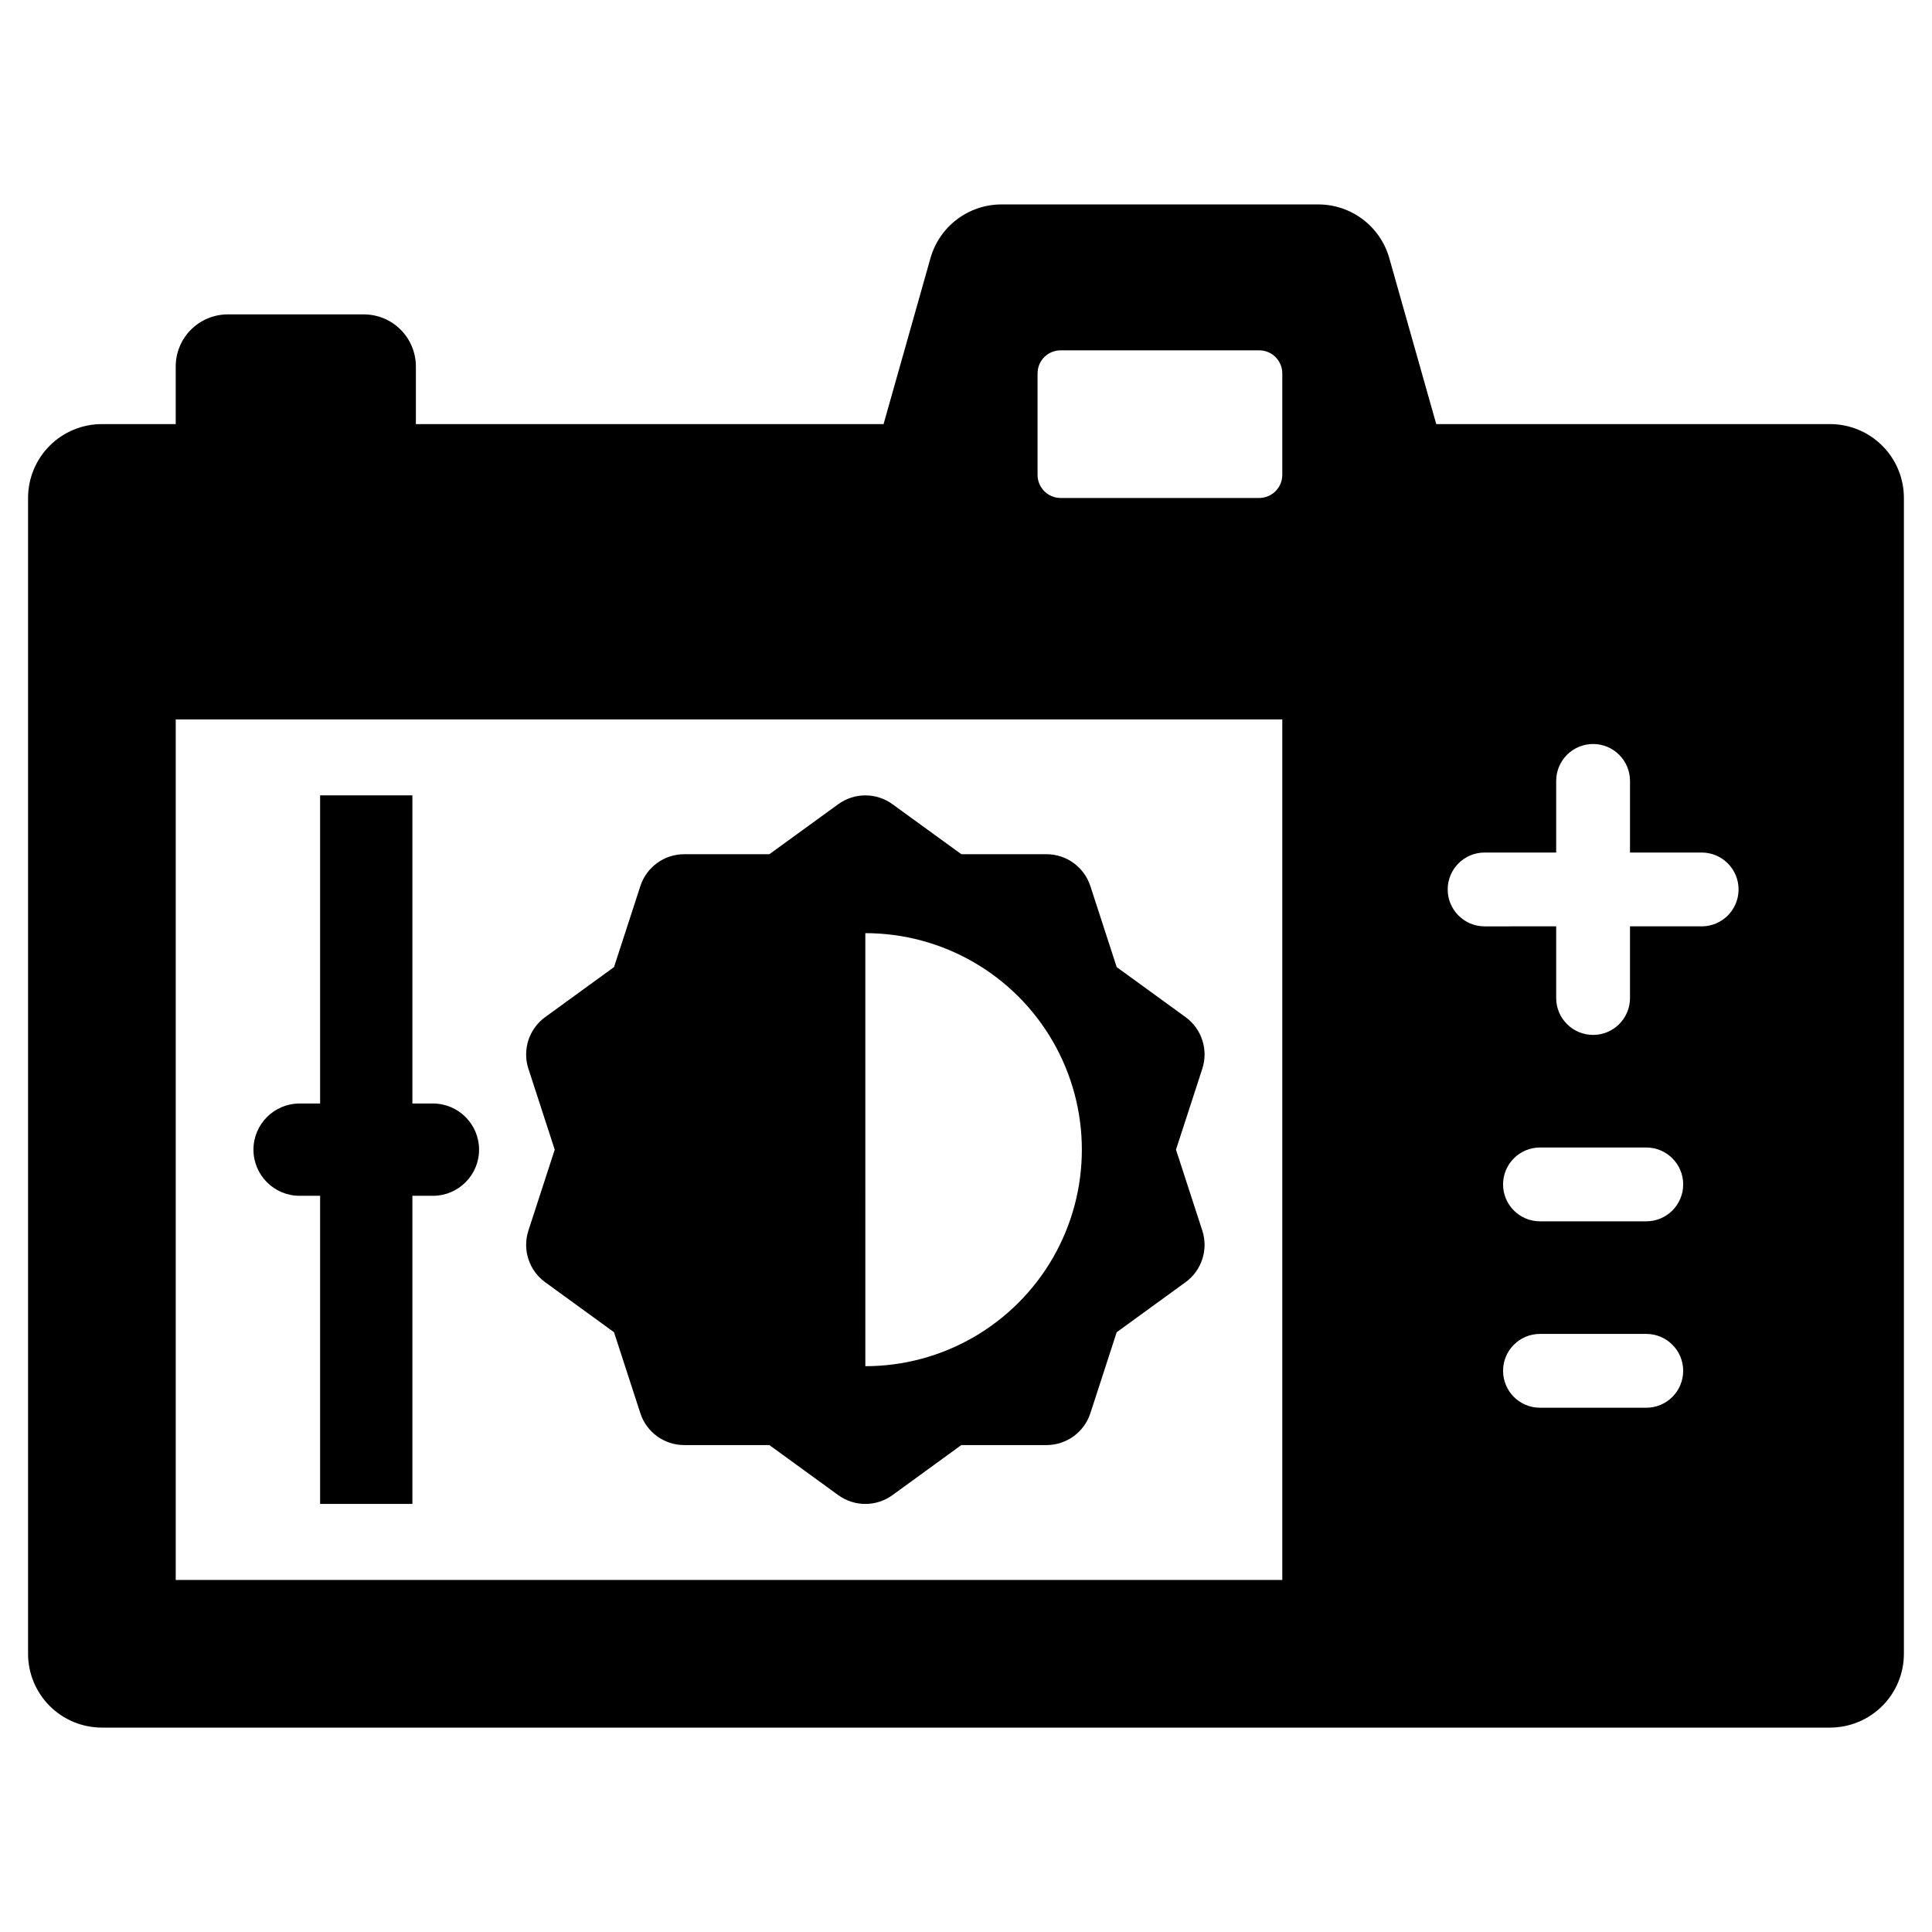
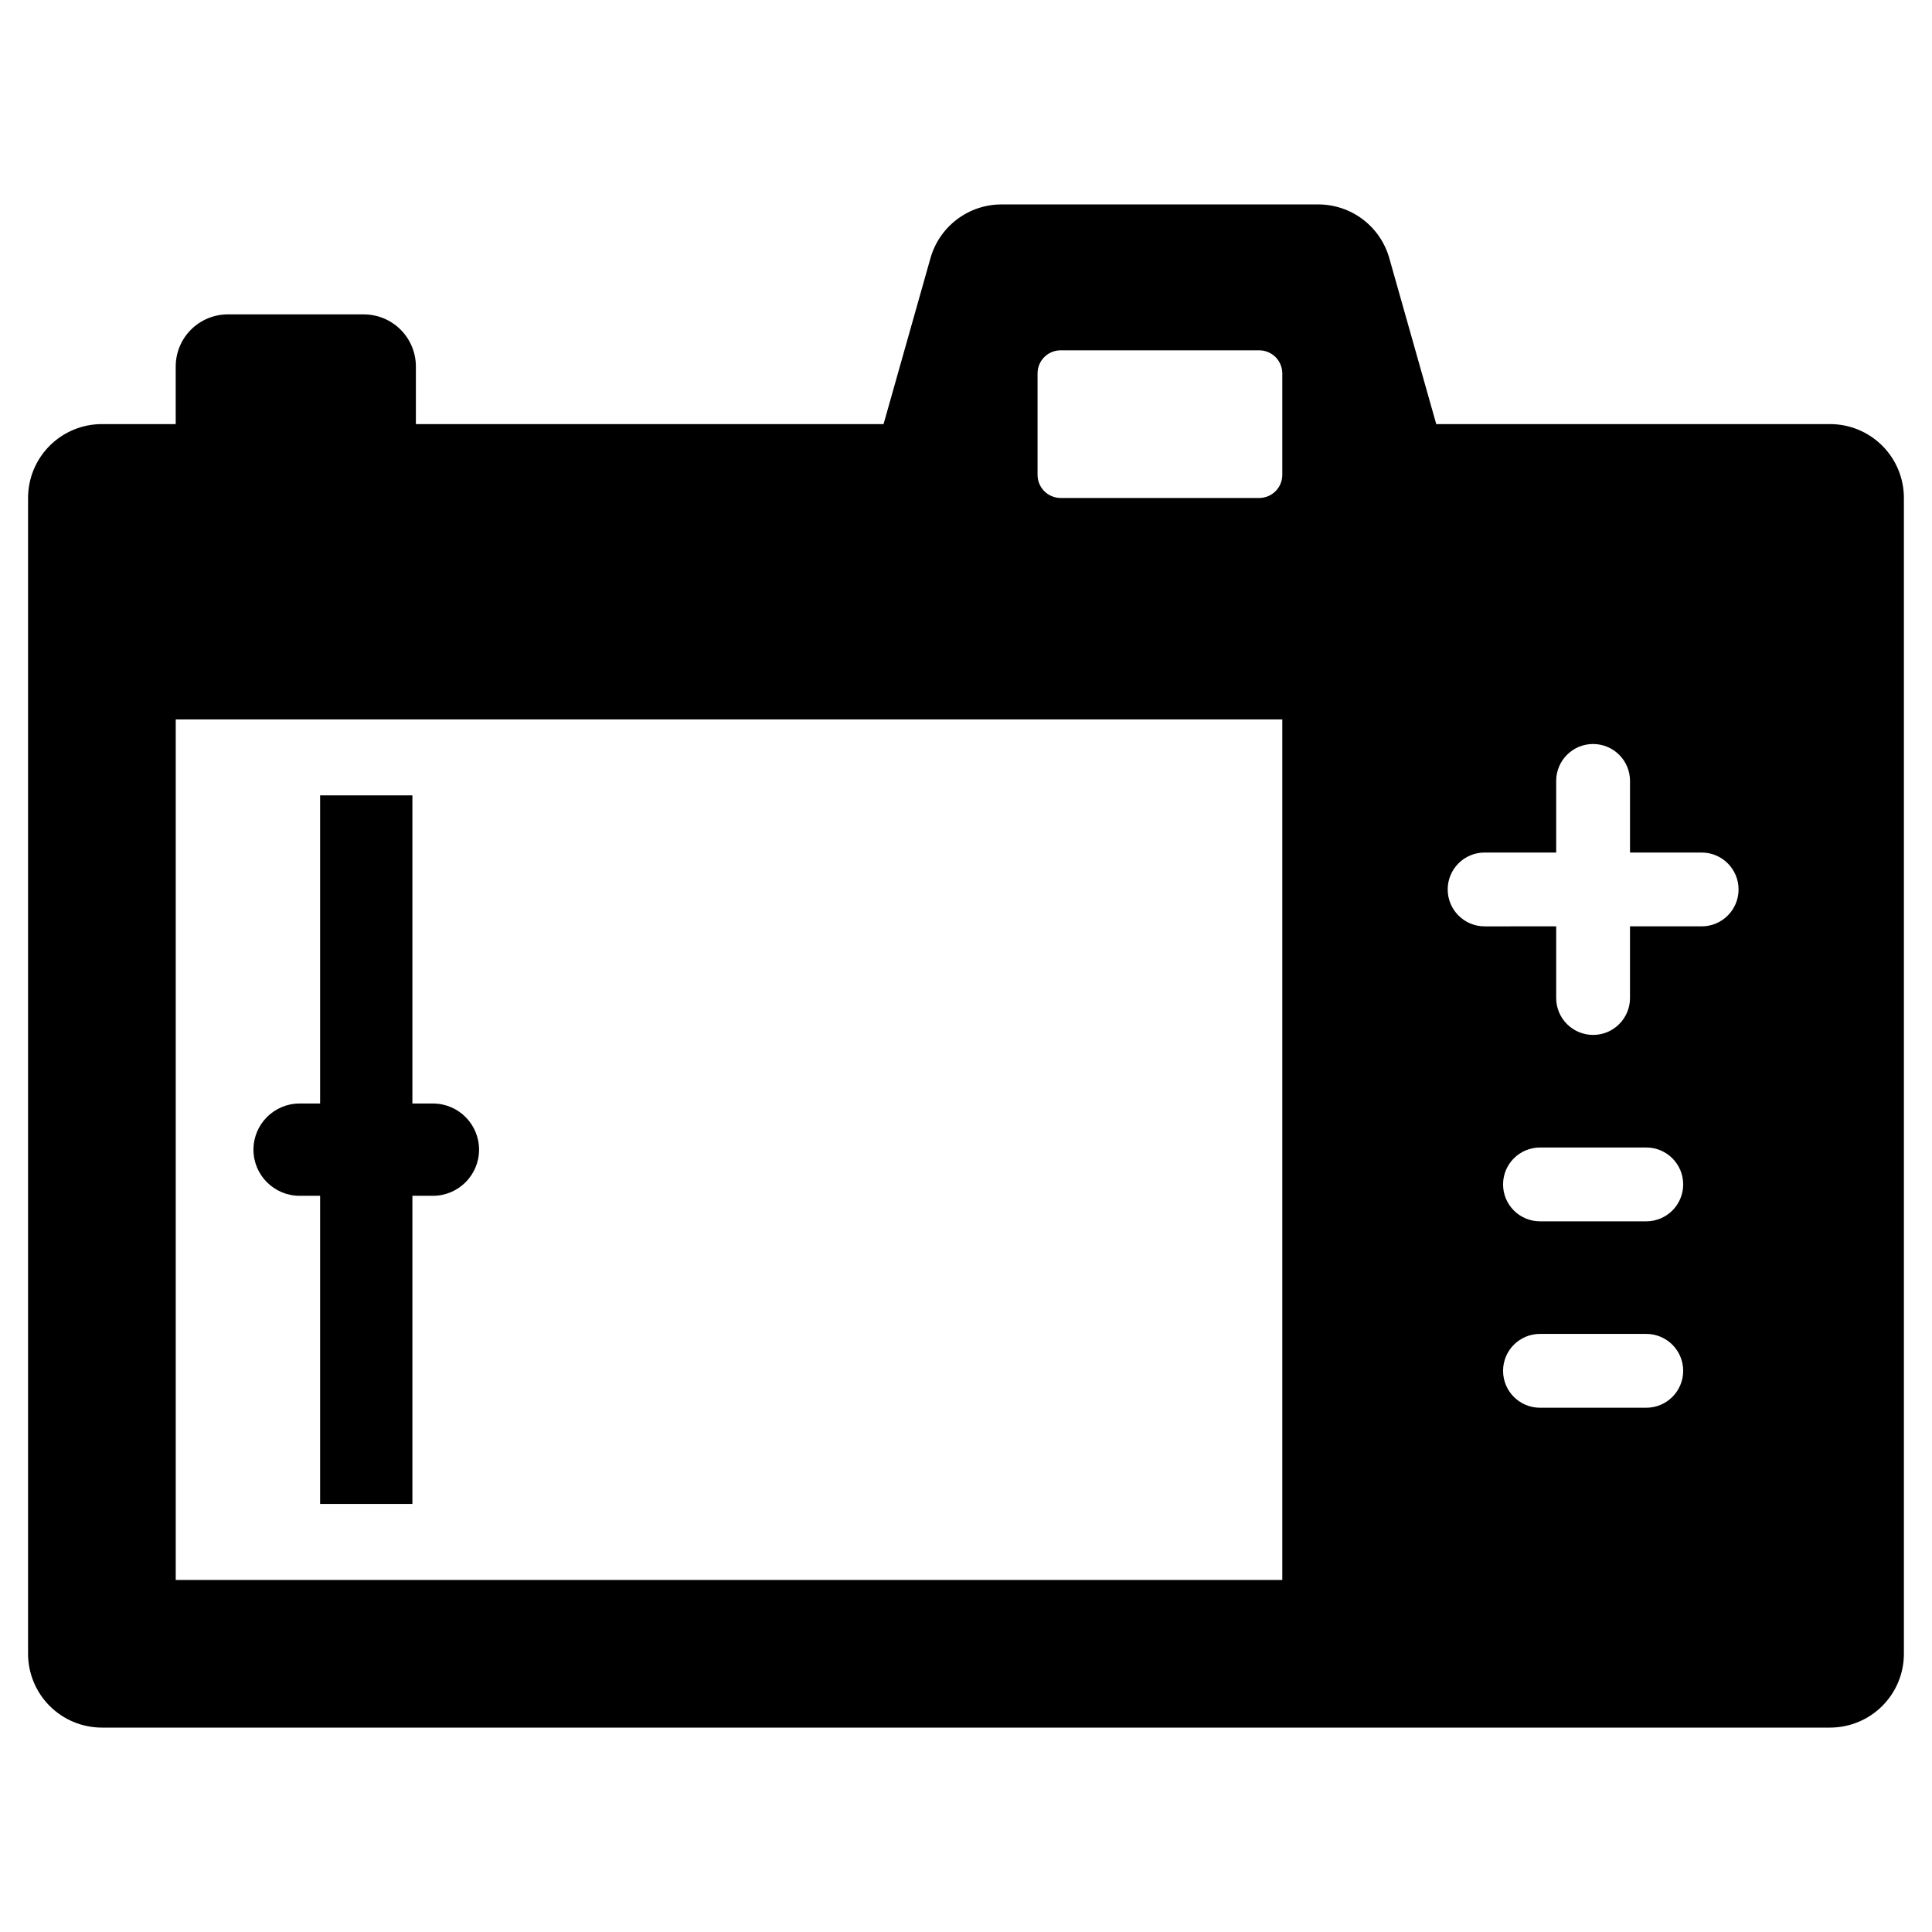
<svg xmlns="http://www.w3.org/2000/svg" fill="#000000" width="800px" height="800px" version="1.1" viewBox="144 144 512 512">
  <g>
    <path d="m628.99 256.39h-104.37l-12.441-43.973c-1.16-4.102-3.625-7.711-7.023-10.281-3.394-2.57-7.539-3.961-11.801-3.961h-83.953 0.004c-4.262 0-8.406 1.391-11.801 3.961-3.398 2.57-5.863 6.18-7.023 10.281l-12.43 43.973h-123.94v-15.262c0-3.664-1.457-7.176-4.047-9.77-2.59-2.59-6.102-4.043-9.766-4.043h-36.02c-3.664 0-7.176 1.453-9.766 4.043-2.594 2.594-4.047 6.106-4.047 9.77v15.262h-19.566c-5.188 0-10.164 2.059-13.832 5.731-3.668 3.668-5.731 8.645-5.731 13.832v306.31c0 5.188 2.062 10.164 5.731 13.832 3.668 3.672 8.645 5.731 13.832 5.734h457.99c5.188-0.004 10.164-2.062 13.832-5.734 3.672-3.668 5.731-8.645 5.731-13.832v-306.31c0-5.188-2.059-10.164-5.731-13.832-3.668-3.672-8.645-5.731-13.832-5.731zm-145.17 306.31h-293.25v-228.05h293.25zm0-292.86v0.004c-0.004 3.383-2.742 6.121-6.125 6.125h-52.617c-3.379-0.008-6.113-2.746-6.117-6.125v-26.891c0.004-3.379 2.738-6.113 6.117-6.113h52.617c1.621-0.004 3.18 0.641 4.328 1.785 1.148 1.148 1.793 2.703 1.797 4.328zm96.461 247.22h-28.172v0.004c-5.402 0-9.781-4.383-9.781-9.785 0-5.402 4.379-9.781 9.781-9.781h28.172c5.402 0 9.781 4.379 9.781 9.781 0 5.402-4.379 9.785-9.781 9.785zm0-49.402h-28.172v0.004c-5.402 0-9.781-4.379-9.781-9.781s4.379-9.781 9.781-9.781h28.172c5.402 0 9.781 4.379 9.781 9.781s-4.379 9.781-9.781 9.781zm14.672-78.172h-18.988v18.988l0.004 0.004c0 5.402-4.379 9.785-9.781 9.785-5.406 0-9.785-4.383-9.785-9.785v-18.988l-18.969 0.004c-5.402 0-9.781-4.383-9.781-9.785 0-5.402 4.379-9.781 9.781-9.781h18.969v-18.977c0-5.402 4.379-9.785 9.785-9.785 5.402 0 9.781 4.383 9.781 9.785v18.977h18.988-0.004c5.406 0 9.785 4.379 9.785 9.781 0 5.402-4.379 9.785-9.785 9.785z" />
-     <path d="m288.48 483.8 18.242 13.254 6.977 21.461c1.637 5.039 6.336 8.449 11.633 8.445h22.559l18.254 13.266v-0.004c4.281 3.117 10.086 3.117 14.367 0l18.254-13.266h22.559v0.004c5.297 0.004 9.996-3.406 11.633-8.445l6.977-21.461 18.242-13.254c4.289-3.113 6.086-8.637 4.449-13.676l-6.977-21.453 6.977-21.453c1.637-5.043-0.16-10.562-4.449-13.676l-18.242-13.254-6.977-21.461c-1.637-5.043-6.332-8.453-11.633-8.453h-22.559l-18.254-13.254c-4.285-3.113-10.082-3.113-14.367 0l-18.254 13.254h-22.559c-5.301 0-9.996 3.41-11.633 8.453l-6.977 21.461-18.242 13.254c-4.289 3.113-6.086 8.633-4.449 13.676l6.977 21.453-6.977 21.453c-1.637 5.039 0.16 10.562 4.449 13.676zm84.84-92.5 0.004-0.004c20.5 0 39.441 10.938 49.691 28.691s10.25 39.625 0 57.379c-10.25 17.75-29.191 28.688-49.691 28.688z" />
    <path d="m223.4 460.9h5.434v81.66h24.457v-81.66h5.438c6.75 0 12.227-5.477 12.227-12.227 0-6.754-5.477-12.23-12.227-12.23h-5.438v-81.66h-24.457v81.66h-5.434c-6.754 0-12.23 5.477-12.23 12.227 0 6.754 5.477 12.23 12.23 12.23z" />
  </g>
</svg>